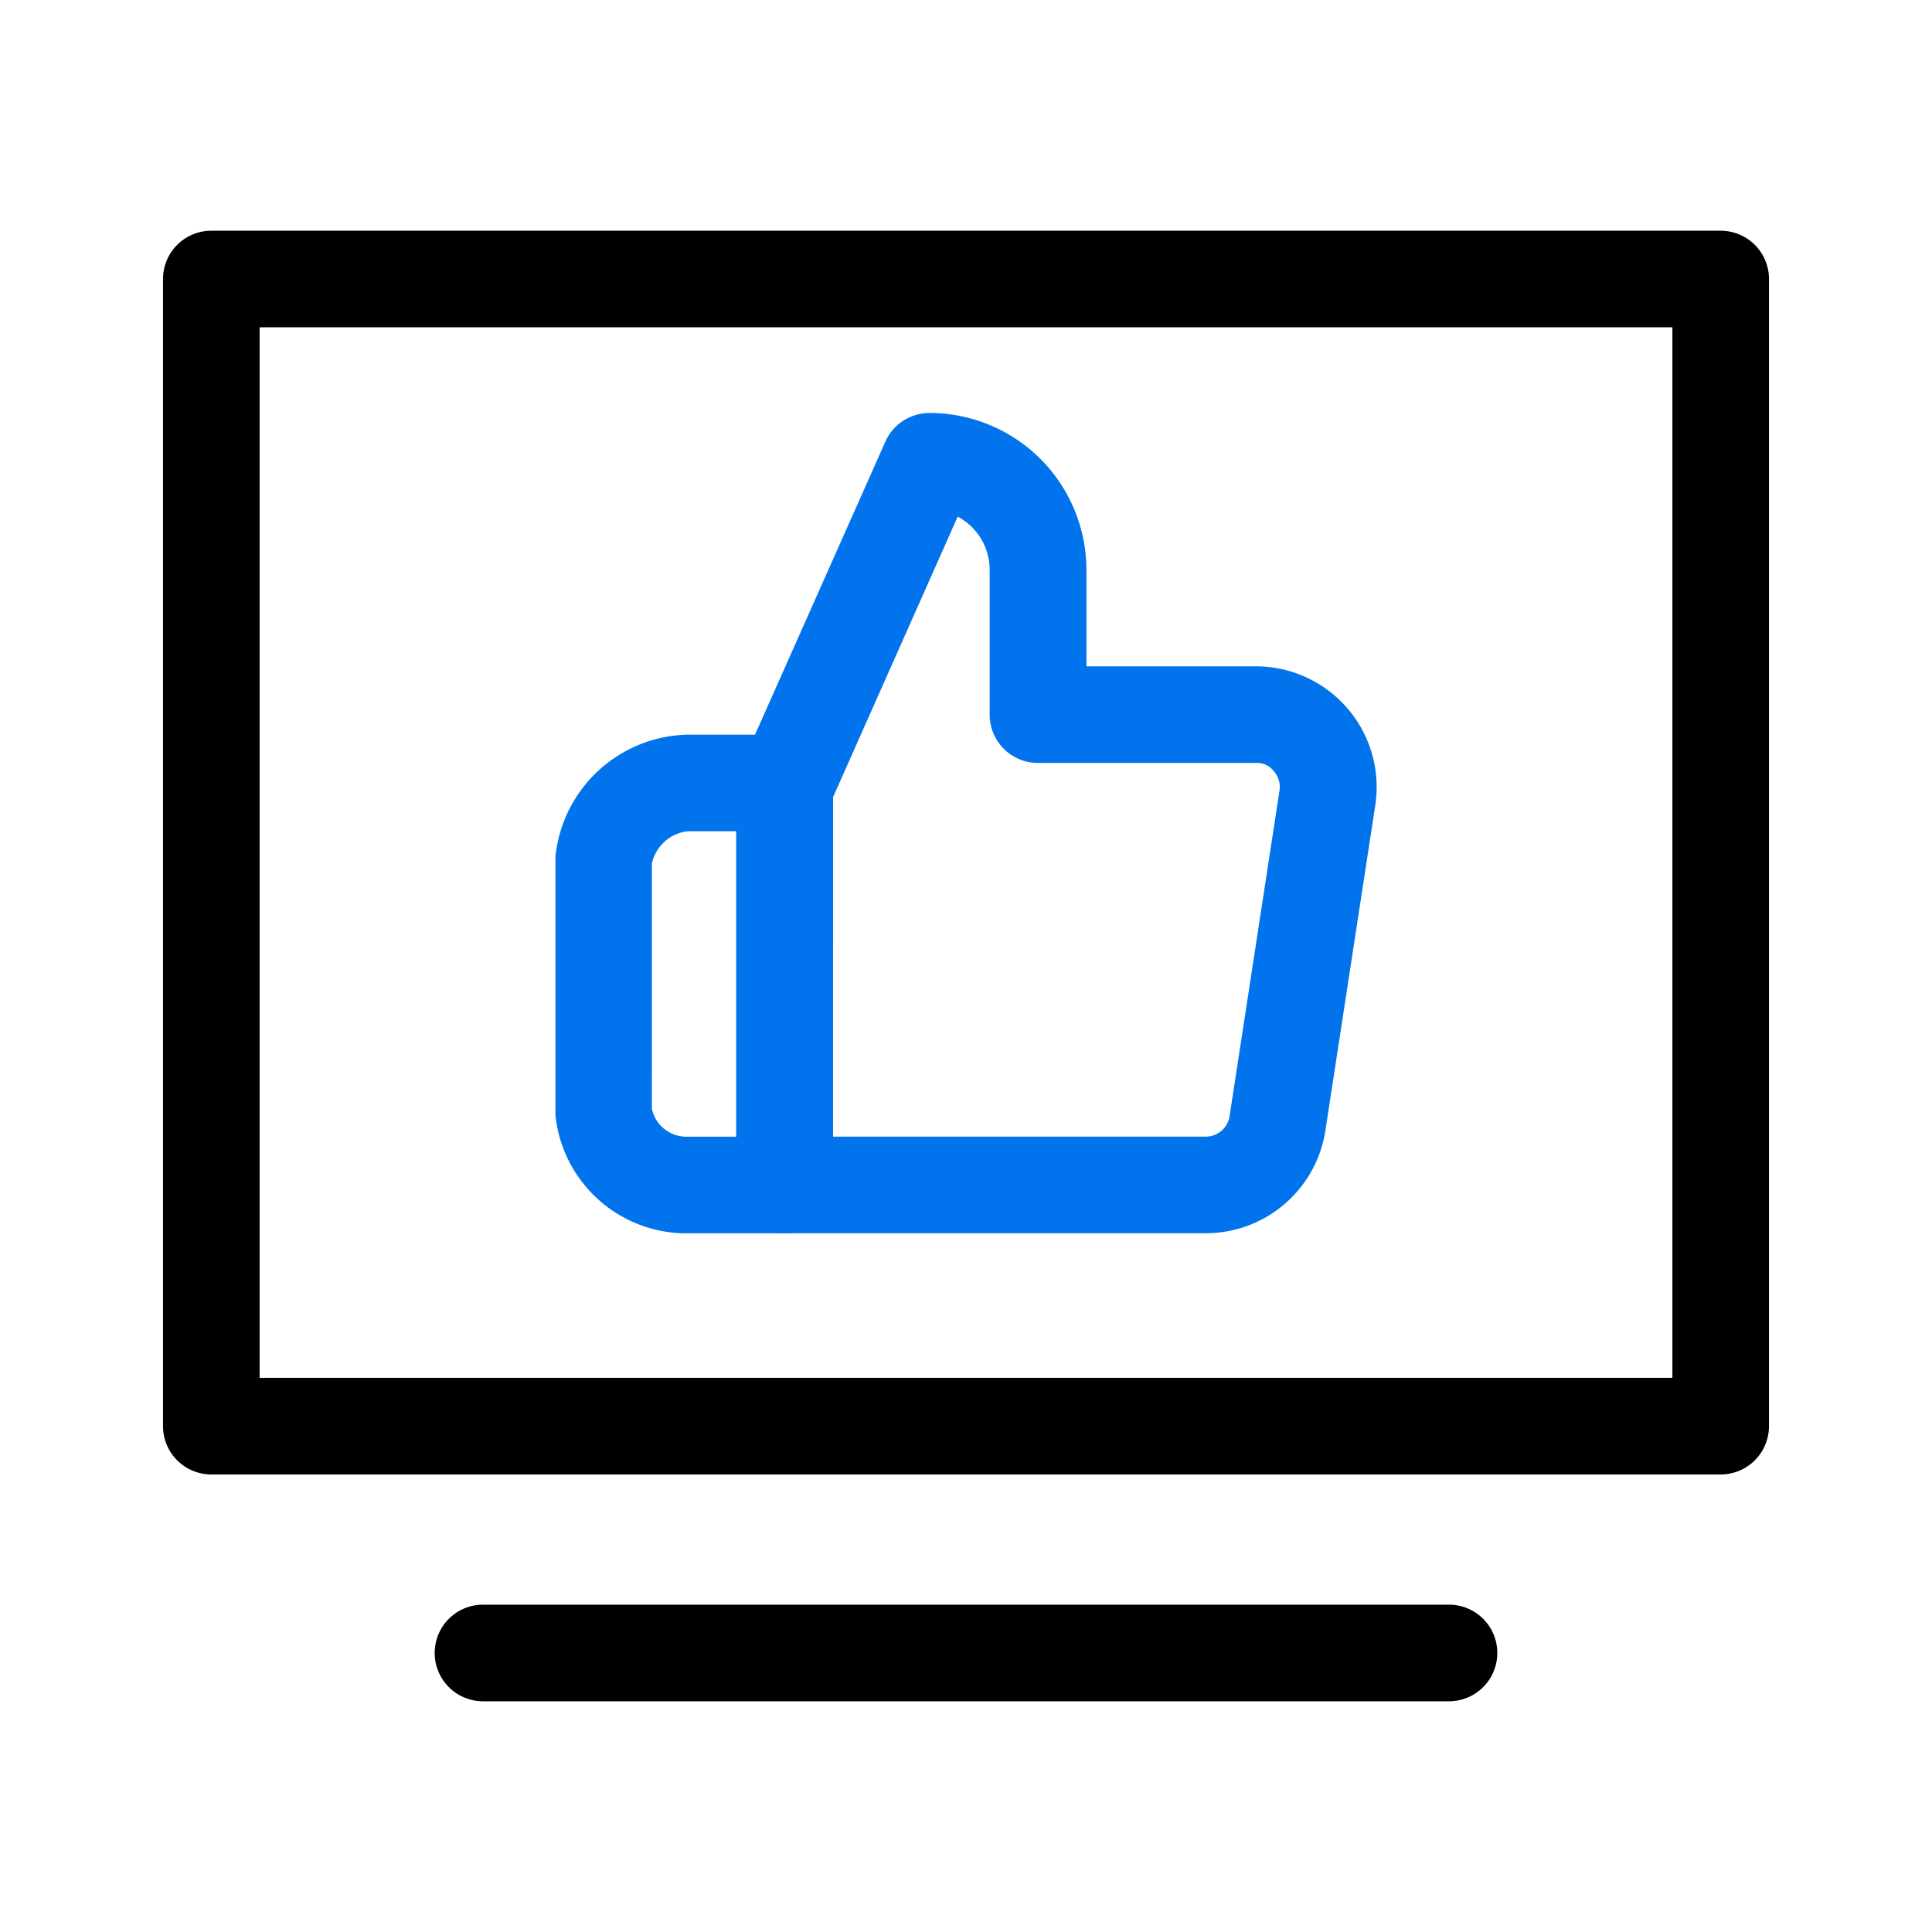
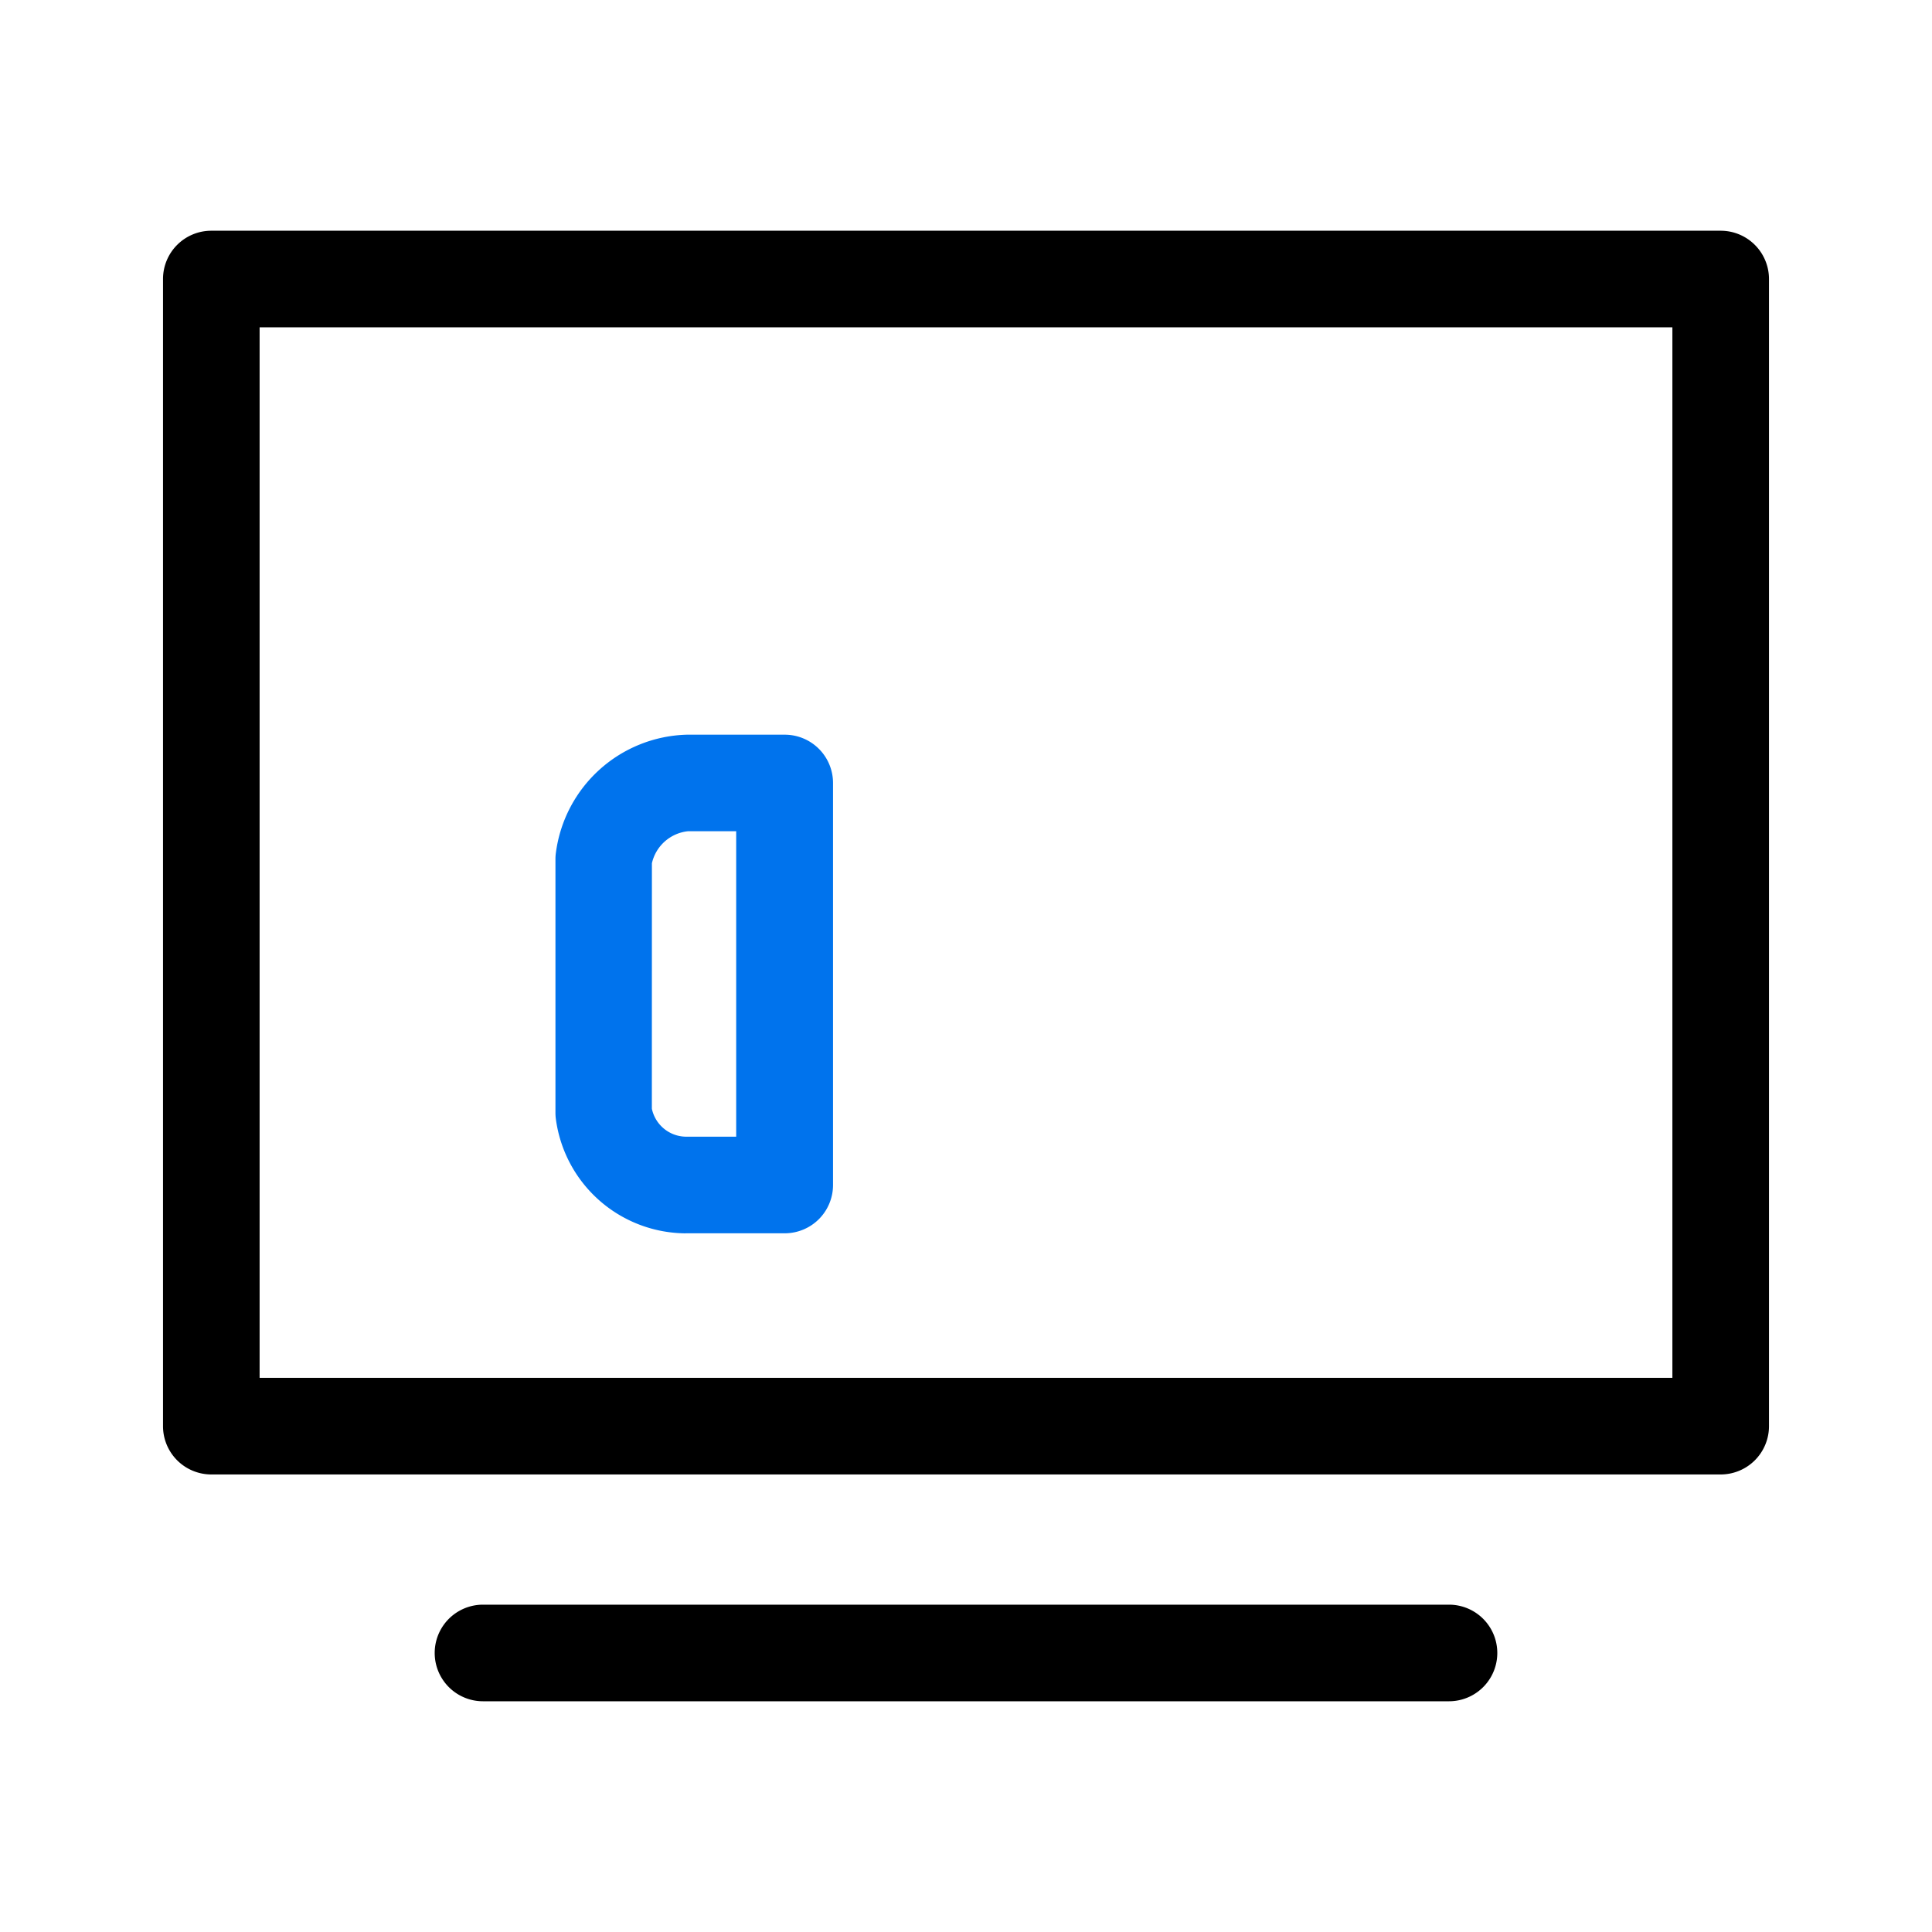
<svg xmlns="http://www.w3.org/2000/svg" id="recommendation_system" width="40" height="40" viewBox="0 0 40 40">
  <defs>
    <clipPath id="clip-path">
      <rect id="SVGID" width="40" height="40" fill="none" />
    </clipPath>
  </defs>
  <g id="组_8252" data-name="组 8252" clip-path="url(#clip-path)">
    <g id="组_8251" data-name="组 8251" transform="translate(3.375 4.777)">
      <g id="组_8246" data-name="组 8246">
        <path id="路径_12015" data-name="路径 12015" d="M112.671,1876.387H81.421a1,1,0,0,1-1-1v-23.75a1,1,0,0,1,1-1h31.25a1,1,0,0,1,1,1v23.75A1,1,0,0,1,112.671,1876.387Zm-30.25-2h29.25v-21.75H82.421Z" transform="translate(-80.421 -1850.637)" />
      </g>
      <g id="组_8247" data-name="组 8247" transform="translate(5.625 28.446)">
        <path id="路径_12016" data-name="路径 12016" d="M105.921,1875.394h-20a1,1,0,1,1,0-2h20a1,1,0,1,1,0,2Z" transform="translate(-84.921 -1873.394)" />
      </g>
      <g id="组_8250" data-name="组 8250" transform="translate(8.125 3.774)">
        <g id="组_8248" data-name="组 8248" transform="translate(3.746)">
-           <path id="路径_12017" data-name="路径 12017" d="M99.639,1870.638H90.918a1,1,0,0,1-1-1v-8.24a1.029,1.029,0,0,1,.085-.406l3-6.744a1,1,0,0,1,.914-.593,3.25,3.25,0,0,1,3.248,3.246v2h3.521a2.5,2.5,0,0,1,2.46,2.874l-1.034,6.742A2.507,2.507,0,0,1,99.639,1870.638Zm-7.721-2h7.711a.5.5,0,0,0,.5-.423l1.034-6.744a.493.493,0,0,0-.118-.4.439.439,0,0,0-.38-.17H96.162a1,1,0,0,1-1-1v-3a1.247,1.247,0,0,0-.662-1.1l-2.581,5.81Z" transform="translate(-89.918 -1853.656)" fill="#0073ed" />
-         </g>
+           </g>
        <g id="组_8249" data-name="组 8249" transform="translate(0 6.66)">
          <path id="路径_12018" data-name="路径 12018" d="M89.617,1869.308a2.728,2.728,0,0,1-2.687-2.364.976.976,0,0,1-.009-.135v-5.245a.947.947,0,0,1,.009-.134,2.811,2.811,0,0,1,2.71-2.446h2.028a1,1,0,0,1,1,1v8.323a1,1,0,0,1-1,1h-2.05Zm-.7-2.581a.73.73,0,0,0,.714.58h1.032v-6.324h-1a.857.857,0,0,0-.745.663Z" transform="translate(-86.921 -1858.984)" fill="#0073ed" />
        </g>
      </g>
    </g>
  </g>
</svg>